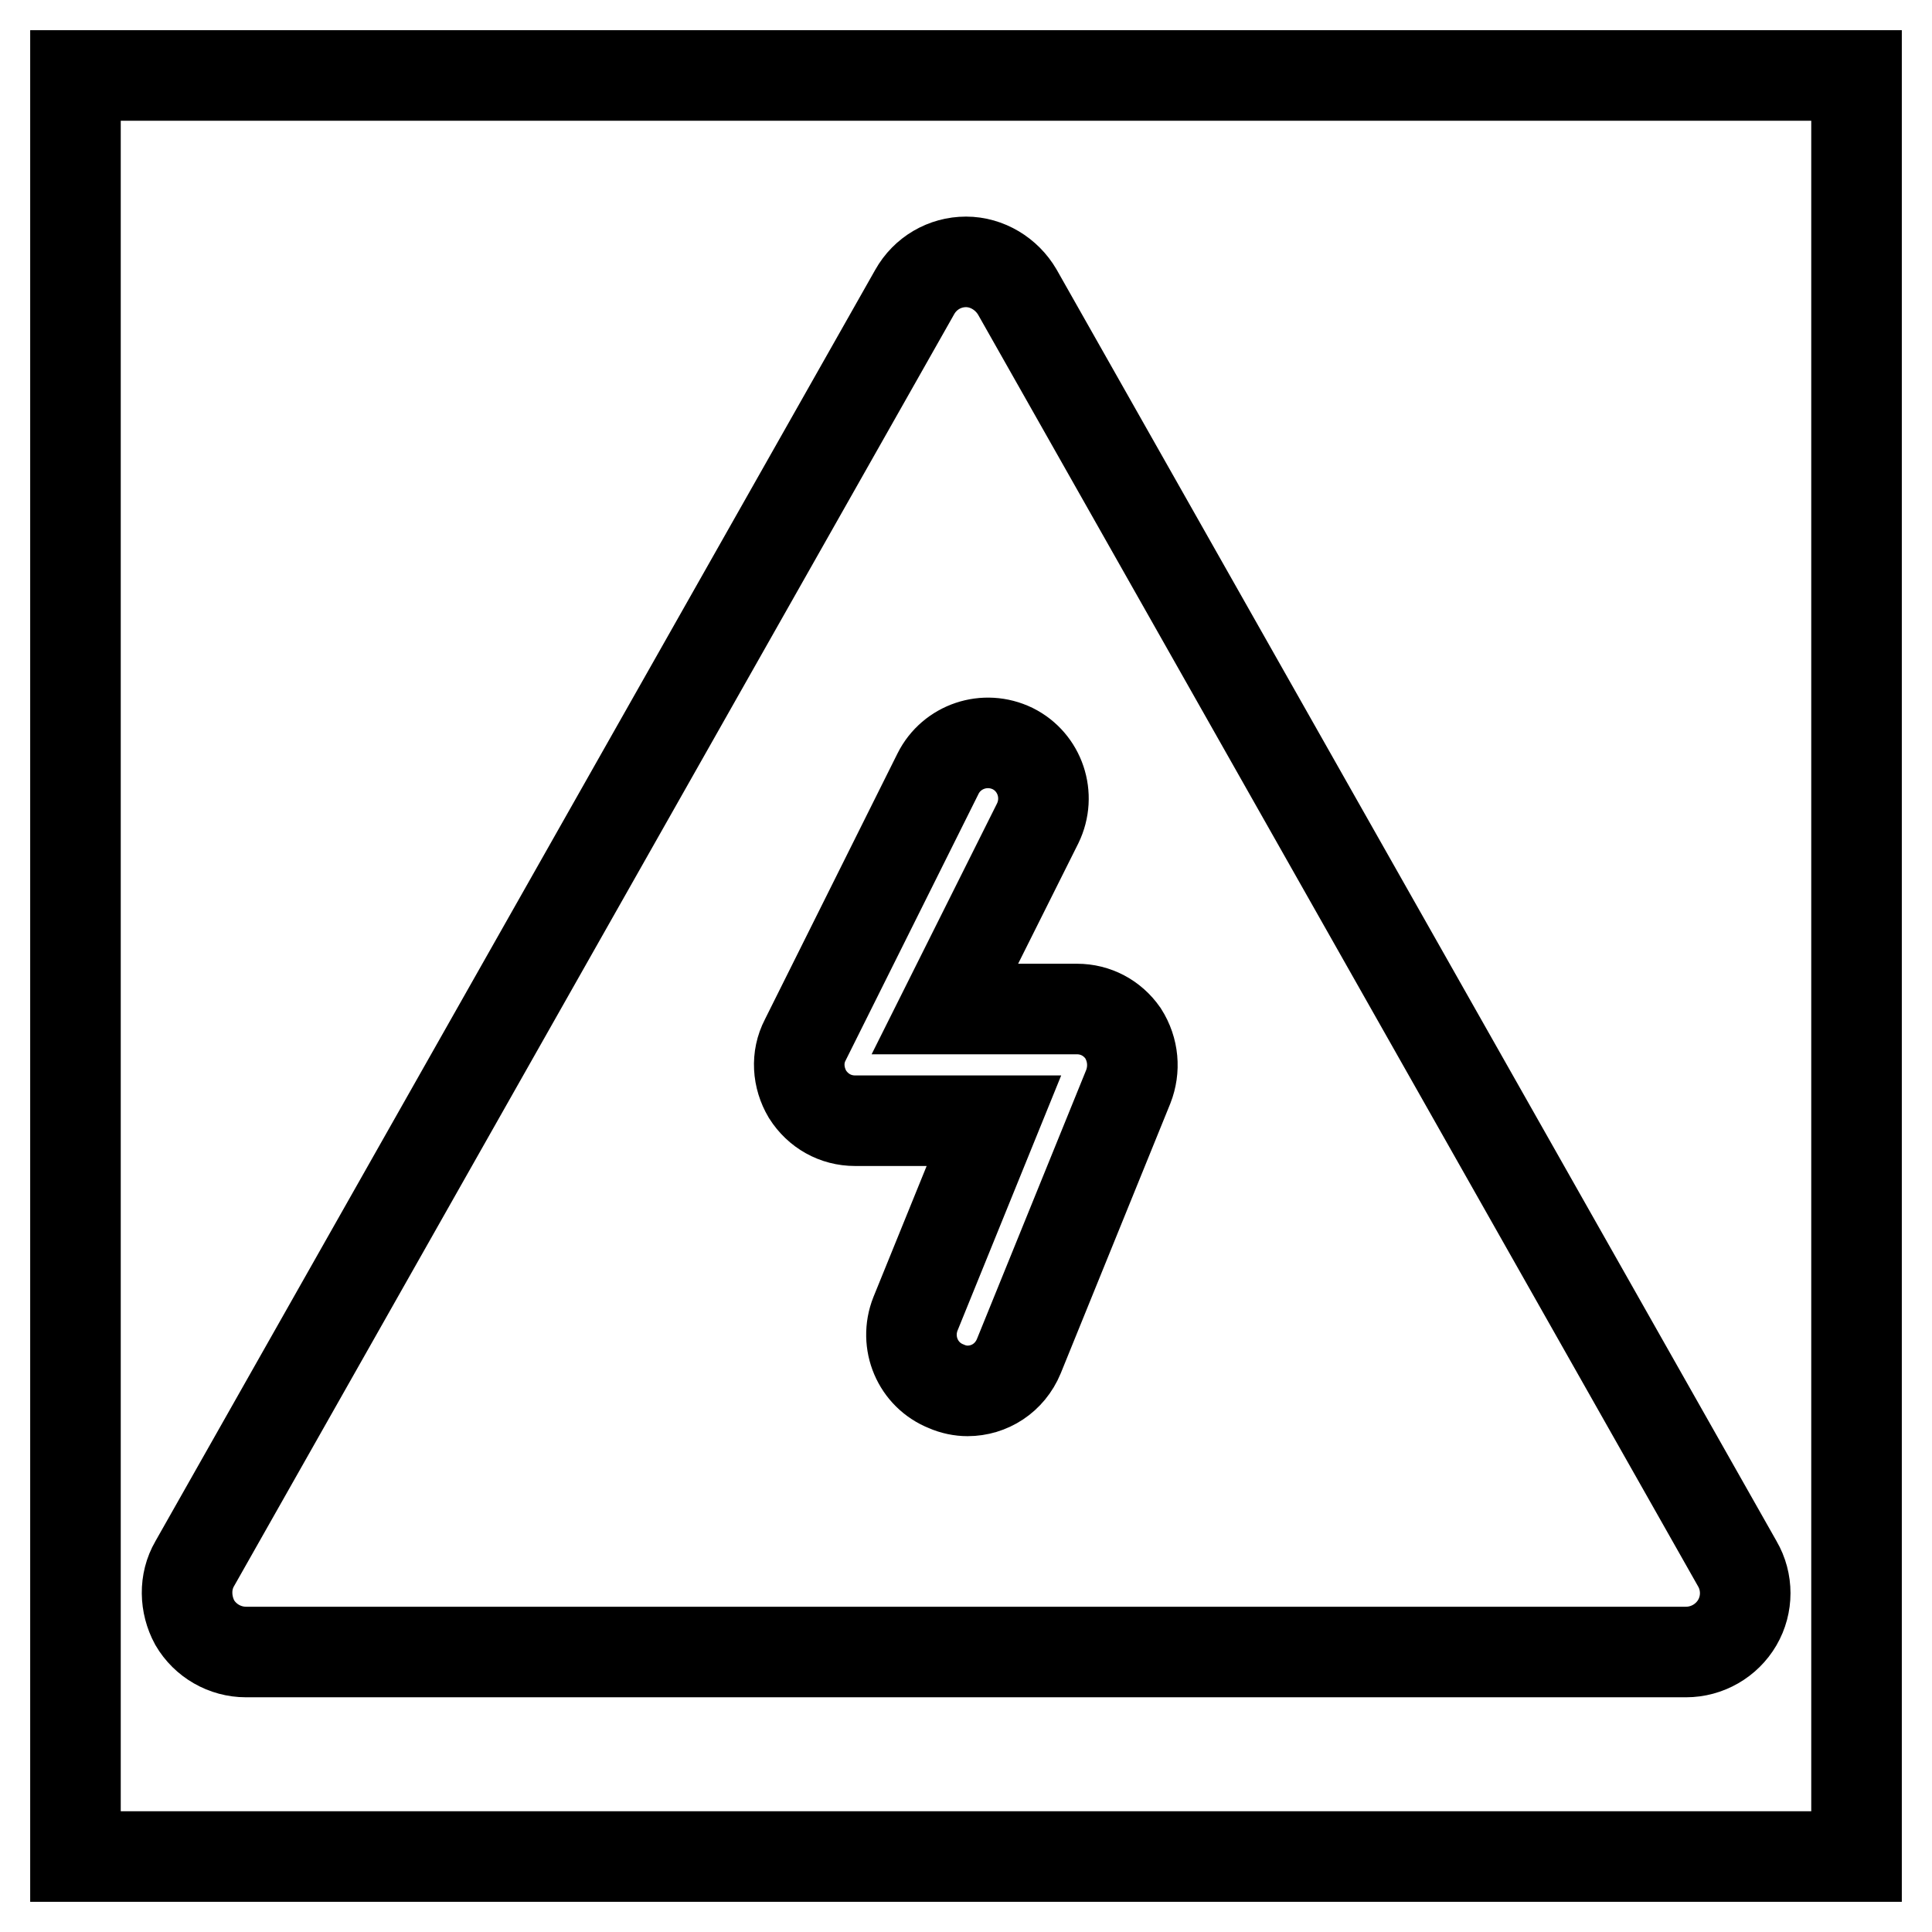
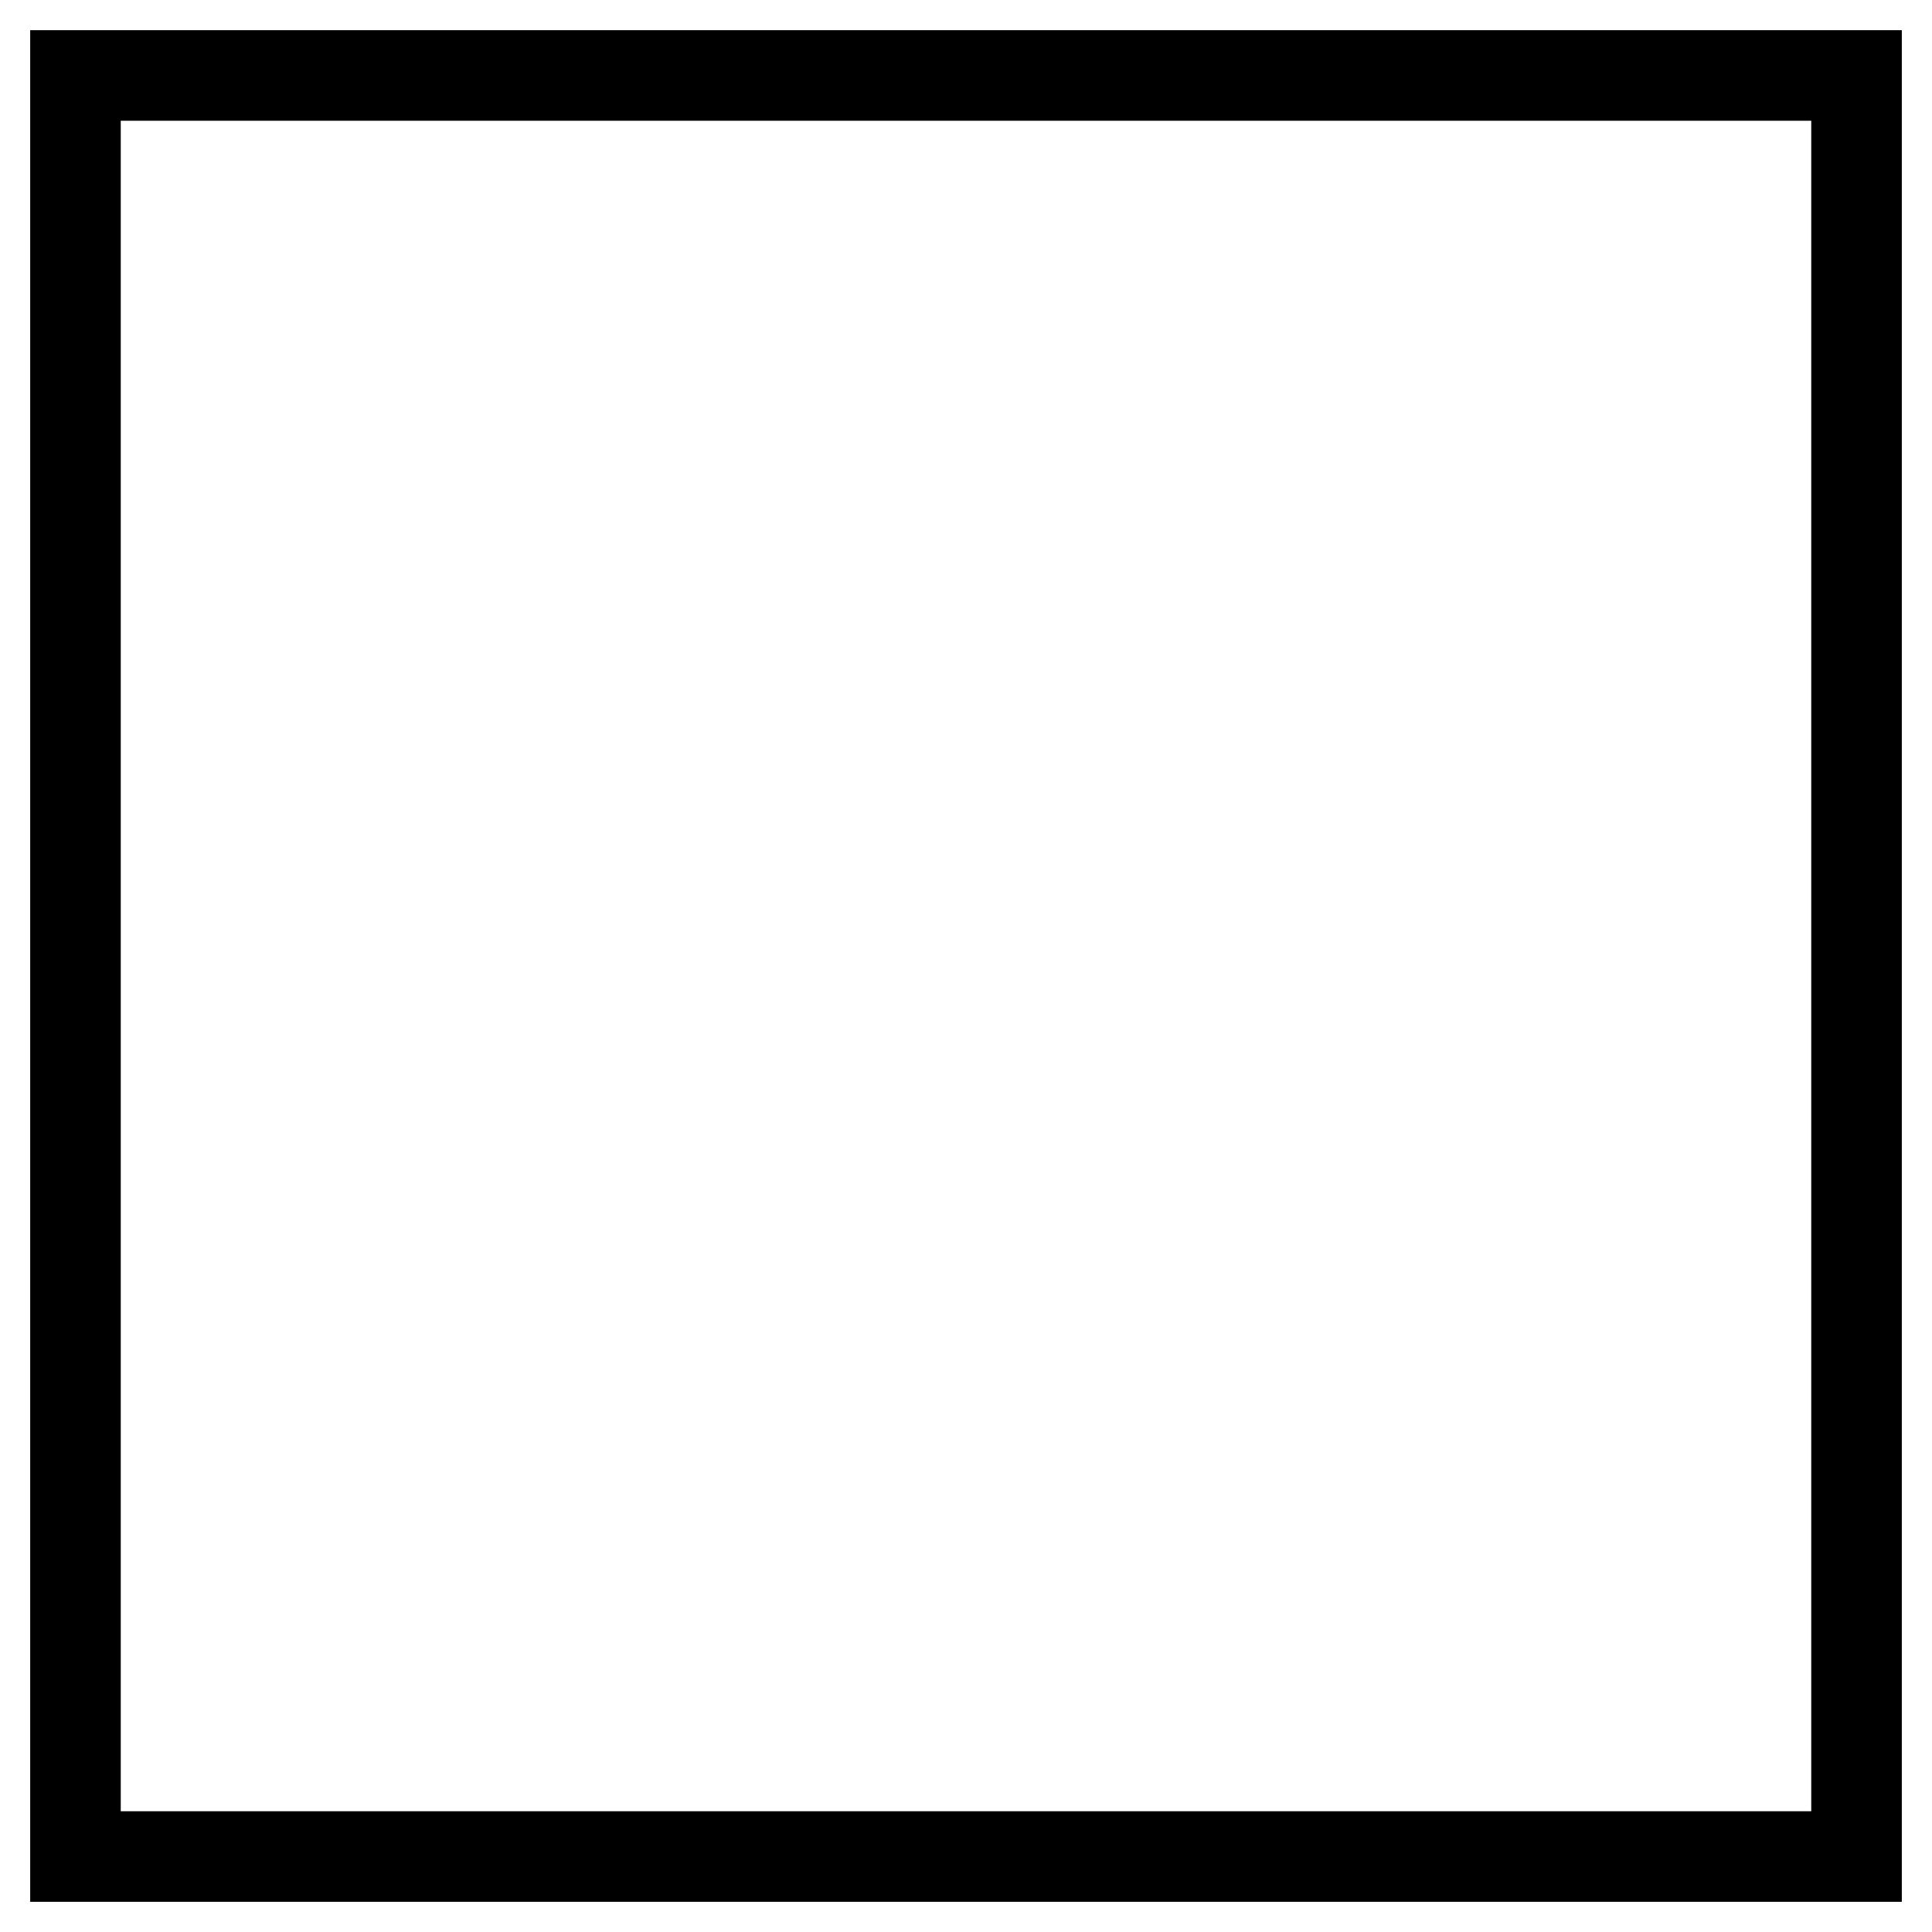
<svg xmlns="http://www.w3.org/2000/svg" version="1.1" x="0px" y="0px" viewBox="0 0 256 256" enable-background="new 0 0 256 256" xml:space="preserve">
  <g>
    <path stroke-width="12" fill-opacity="0" stroke="#000000" d="M10,10h236v236H10V10z" />
-     <path stroke-width="12" fill-opacity="0" stroke="#000000" d="M230.2,207.2L134.8,38.7c-1.4-2.4-4-4-6.8-4s-5.4,1.5-6.8,4L25.8,207.2c-1.4,2.4-1.3,5.4,0,7.8 c1.4,2.4,4,3.9,6.8,3.9h190.8c2.8,0,5.4-1.5,6.8-3.9C231.6,212.6,231.6,209.6,230.2,207.2z M149.5,144L135,179.7 c-1.2,2.9-3.9,4.6-6.8,4.6c-0.9,0-1.9-0.2-2.8-0.6c-3.8-1.5-5.6-5.8-4.1-9.6l10.4-25.6h-18.4c-2.6,0-4.9-1.3-6.3-3.5 c-1.3-2.2-1.5-4.9-0.3-7.2l17.6-35.3c1.8-3.6,6.2-5.1,9.9-3.3c3.6,1.8,5.1,6.2,3.3,9.9l-12.3,24.6h17.5c2.5,0,4.7,1.2,6.1,3.2 C150.2,139.1,150.4,141.7,149.5,144L149.5,144z" />
  </g>
</svg>